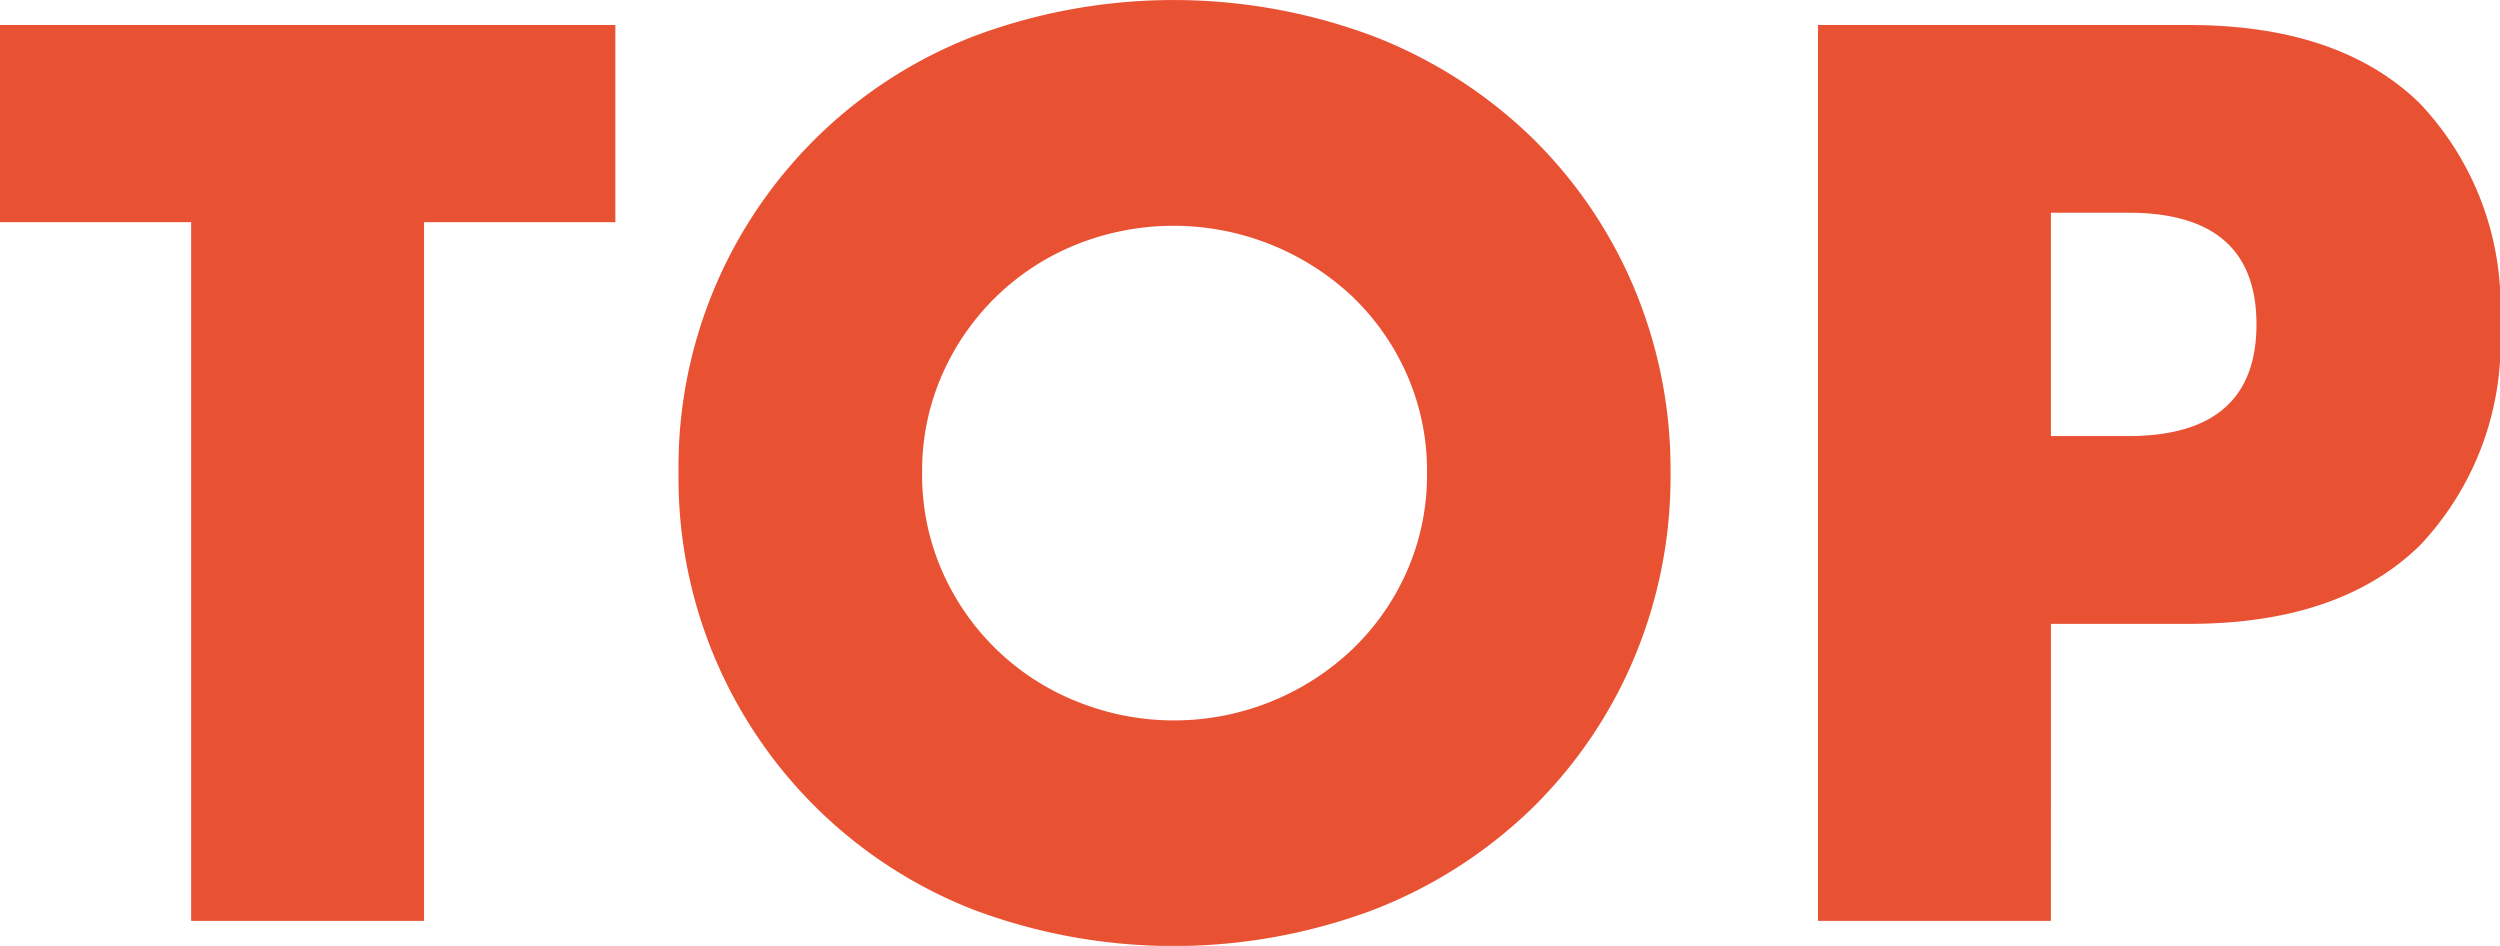
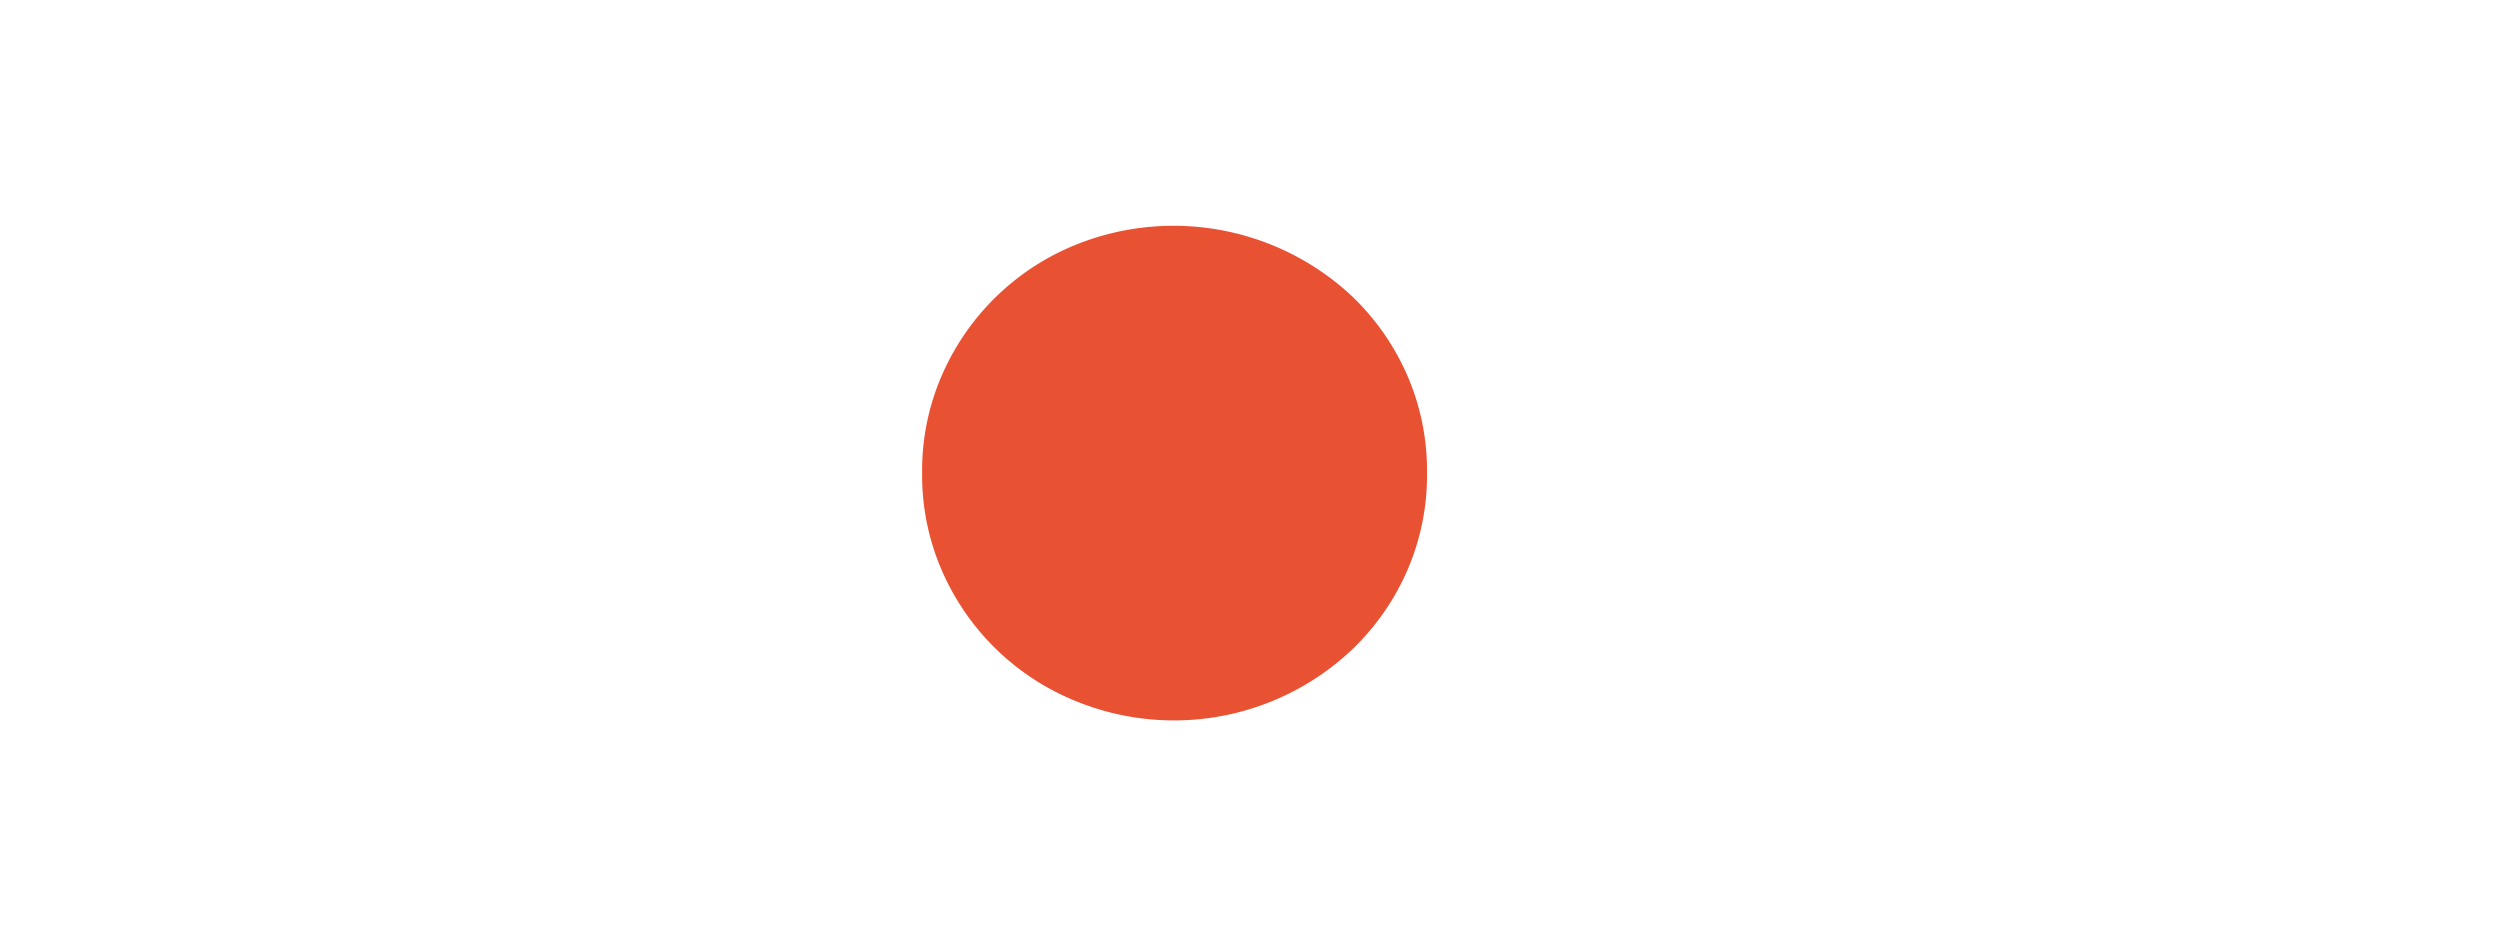
<svg xmlns="http://www.w3.org/2000/svg" viewBox="0 0 72.555 27.45">
  <g fill="#E95133">
-     <path d="m151.4 7.122v20.278h-6.759v-20.278h-5.553v-5.722h17.864v5.722z" transform="translate(-139.093 -.674)" />
-     <path d="m177.1 13.725a13.4 13.4 0 0 1 8.569-12.673 16.529 16.529 0 0 1 11.6 0 13.715 13.715 0 0 1 4.569 2.914 13.344 13.344 0 0 1 2.983 4.362 13.586 13.586 0 0 1 1.069 5.4 13.587 13.587 0 0 1 -1.069 5.4 13.342 13.342 0 0 1 -2.983 4.362 13.706 13.706 0 0 1 -4.569 2.914 16.522 16.522 0 0 1 -11.6 0 13.447 13.447 0 0 1 -8.569-12.679m7.07 0a6.919 6.919 0 0 0 .586 2.862 7.161 7.161 0 0 0 3.914 3.776 7.52 7.52 0 0 0 7.966-1.5 7.1 7.1 0 0 0 1.6-2.276 6.928 6.928 0 0 0 .587-2.862 6.931 6.931 0 0 0 -.587-2.862 7.119 7.119 0 0 0 -1.6-2.276 7.585 7.585 0 0 0 -7.966-1.5 7.161 7.161 0 0 0 -3.914 3.776 6.923 6.923 0 0 0 -.586 2.862" transform="translate(-157.408)" />
-     <path d="m247.687 27.4h-6.759v-26h10.76q4.379 0 6.707 2.276a8.564 8.564 0 0 1 2.327 6.414 8.563 8.563 0 0 1 -2.327 6.414q-2.328 2.276-6.707 2.276h-4zm0-14.07h2.241q3.724 0 3.725-3.242t-3.725-3.241h-2.241z" transform="translate(-188.166 -.674)" />
+     <path d="m177.1 13.725m7.07 0a6.919 6.919 0 0 0 .586 2.862 7.161 7.161 0 0 0 3.914 3.776 7.52 7.52 0 0 0 7.966-1.5 7.1 7.1 0 0 0 1.6-2.276 6.928 6.928 0 0 0 .587-2.862 6.931 6.931 0 0 0 -.587-2.862 7.119 7.119 0 0 0 -1.6-2.276 7.585 7.585 0 0 0 -7.966-1.5 7.161 7.161 0 0 0 -3.914 3.776 6.923 6.923 0 0 0 -.586 2.862" transform="translate(-157.408)" />
  </g>
</svg>